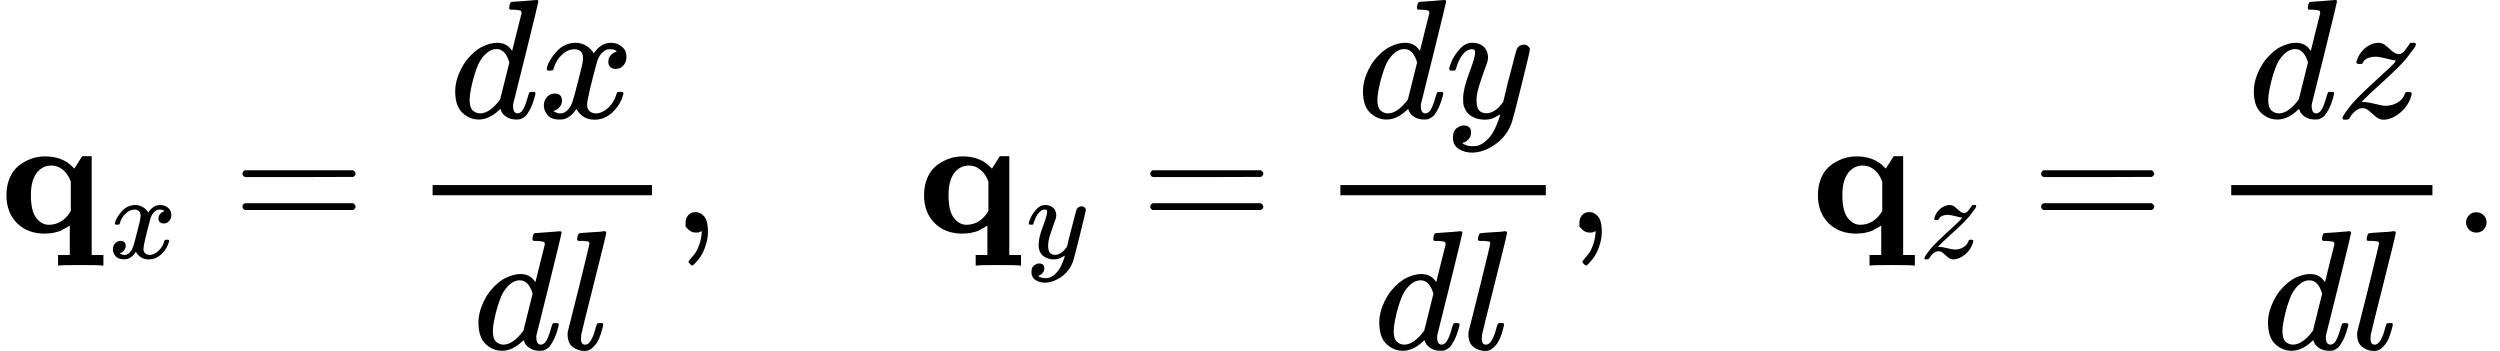
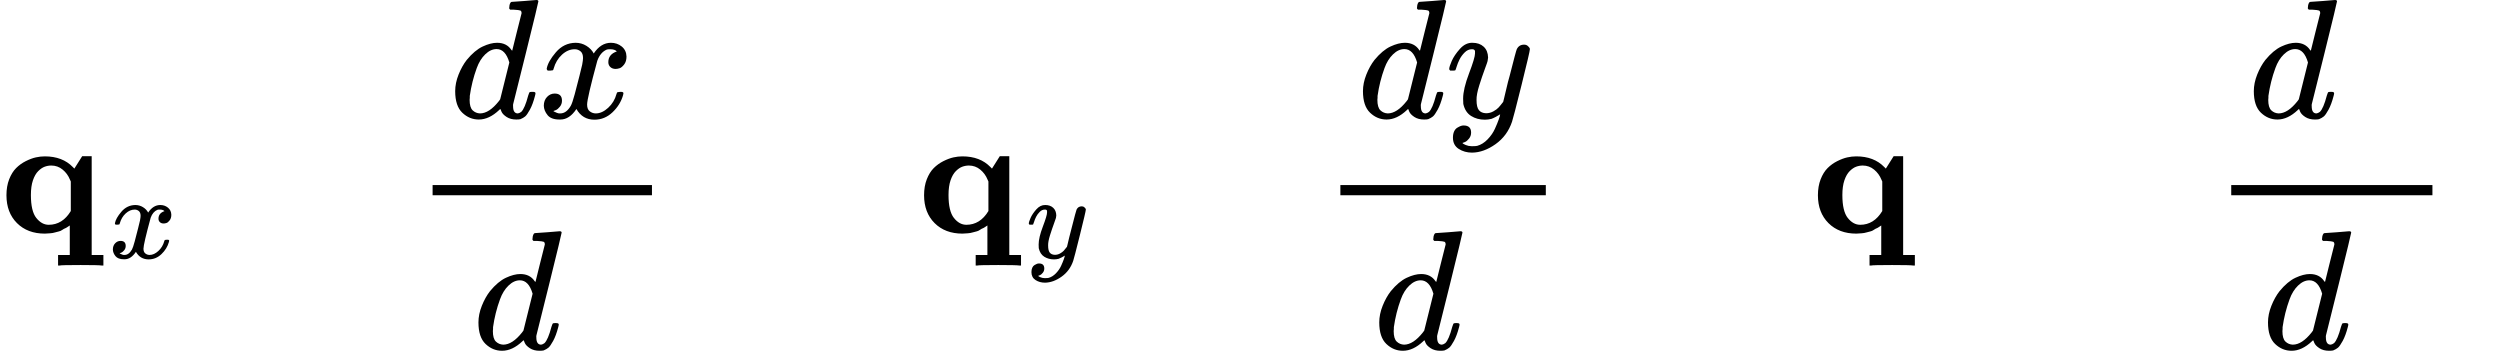
<svg xmlns="http://www.w3.org/2000/svg" xmlns:xlink="http://www.w3.org/1999/xlink" version="1.1" style="vertical-align: -1.577ex;" width="14724.8px" height="2067px" viewBox="0 -1370 14724.8 2067">
  <defs>
    <path id="MJX-557-TEX-B-1D42A" d="M38 220Q38 273 54 314T95 380T152 421T211 443T264 449Q368 449 429 386L438 377L484 450H540V-132H609V-194H600Q582 -191 475 -191Q360 -191 351 -194H342V-132H411V42Q409 41 399 34T383 25T367 16T347 7T324 1T296 -4T264 -6Q162 -6 100 56T38 220ZM287 46Q368 46 417 127V301L412 312Q398 347 369 371T302 395Q282 395 263 388T225 362T194 308T182 221Q182 126 214 86T287 46Z" />
    <path id="MJX-557-TEX-I-1D465" d="M52 289Q59 331 106 386T222 442Q257 442 286 424T329 379Q371 442 430 442Q467 442 494 420T522 361Q522 332 508 314T481 292T458 288Q439 288 427 299T415 328Q415 374 465 391Q454 404 425 404Q412 404 406 402Q368 386 350 336Q290 115 290 78Q290 50 306 38T341 26Q378 26 414 59T463 140Q466 150 469 151T485 153H489Q504 153 504 145Q504 144 502 134Q486 77 440 33T333 -11Q263 -11 227 52Q186 -10 133 -10H127Q78 -10 57 16T35 71Q35 103 54 123T99 143Q142 143 142 101Q142 81 130 66T107 46T94 41L91 40Q91 39 97 36T113 29T132 26Q168 26 194 71Q203 87 217 139T245 247T261 313Q266 340 266 352Q266 380 251 392T217 404Q177 404 142 372T93 290Q91 281 88 280T72 278H58Q52 284 52 289Z" />
-     <path id="MJX-557-TEX-N-3D" d="M56 347Q56 360 70 367H707Q722 359 722 347Q722 336 708 328L390 327H72Q56 332 56 347ZM56 153Q56 168 72 173H708Q722 163 722 153Q722 140 707 133H70Q56 140 56 153Z" />
    <path id="MJX-557-TEX-I-1D451" d="M366 683Q367 683 438 688T511 694Q523 694 523 686Q523 679 450 384T375 83T374 68Q374 26 402 26Q411 27 422 35Q443 55 463 131Q469 151 473 152Q475 153 483 153H487H491Q506 153 506 145Q506 140 503 129Q490 79 473 48T445 8T417 -8Q409 -10 393 -10Q359 -10 336 5T306 36L300 51Q299 52 296 50Q294 48 292 46Q233 -10 172 -10Q117 -10 75 30T33 157Q33 205 53 255T101 341Q148 398 195 420T280 442Q336 442 364 400Q369 394 369 396Q370 400 396 505T424 616Q424 629 417 632T378 637H357Q351 643 351 645T353 664Q358 683 366 683ZM352 326Q329 405 277 405Q242 405 210 374T160 293Q131 214 119 129Q119 126 119 118T118 106Q118 61 136 44T179 26Q233 26 290 98L298 109L352 326Z" />
-     <path id="MJX-557-TEX-I-1D459" d="M117 59Q117 26 142 26Q179 26 205 131Q211 151 215 152Q217 153 225 153H229Q238 153 241 153T246 151T248 144Q247 138 245 128T234 90T214 43T183 6T137 -11Q101 -11 70 11T38 85Q38 97 39 102L104 360Q167 615 167 623Q167 626 166 628T162 632T157 634T149 635T141 636T132 637T122 637Q112 637 109 637T101 638T95 641T94 647Q94 649 96 661Q101 680 107 682T179 688Q194 689 213 690T243 693T254 694Q266 694 266 686Q266 675 193 386T118 83Q118 81 118 75T117 65V59Z" />
-     <path id="MJX-557-TEX-N-2C" d="M78 35T78 60T94 103T137 121Q165 121 187 96T210 8Q210 -27 201 -60T180 -117T154 -158T130 -185T117 -194Q113 -194 104 -185T95 -172Q95 -168 106 -156T131 -126T157 -76T173 -3V9L172 8Q170 7 167 6T161 3T152 1T140 0Q113 0 96 17Z" />
    <path id="MJX-557-TEX-I-1D466" d="M21 287Q21 301 36 335T84 406T158 442Q199 442 224 419T250 355Q248 336 247 334Q247 331 231 288T198 191T182 105Q182 62 196 45T238 27Q261 27 281 38T312 61T339 94Q339 95 344 114T358 173T377 247Q415 397 419 404Q432 431 462 431Q475 431 483 424T494 412T496 403Q496 390 447 193T391 -23Q363 -106 294 -155T156 -205Q111 -205 77 -183T43 -117Q43 -95 50 -80T69 -58T89 -48T106 -45Q150 -45 150 -87Q150 -107 138 -122T115 -142T102 -147L99 -148Q101 -153 118 -160T152 -167H160Q177 -167 186 -165Q219 -156 247 -127T290 -65T313 -9T321 21L315 17Q309 13 296 6T270 -6Q250 -11 231 -11Q185 -11 150 11T104 82Q103 89 103 113Q103 170 138 262T173 379Q173 380 173 381Q173 390 173 393T169 400T158 404H154Q131 404 112 385T82 344T65 302T57 280Q55 278 41 278H27Q21 284 21 287Z" />
-     <path id="MJX-557-TEX-I-1D467" d="M347 338Q337 338 294 349T231 360Q211 360 197 356T174 346T162 335T155 324L153 320Q150 317 138 317Q117 317 117 325Q117 330 120 339Q133 378 163 406T229 440Q241 442 246 442Q271 442 291 425T329 392T367 375Q389 375 411 408T434 441Q435 442 449 442H462Q468 436 468 434Q468 430 463 420T449 399T432 377T418 358L411 349Q368 298 275 214T160 106L148 94L163 93Q185 93 227 82T290 71Q328 71 360 90T402 140Q406 149 409 151T424 153Q443 153 443 143Q443 138 442 134Q425 72 376 31T278 -11Q252 -11 232 6T193 40T155 57Q111 57 76 -3Q70 -11 59 -11H54H41Q35 -5 35 -2Q35 13 93 84Q132 129 225 214T340 322Q352 338 347 338Z" />
-     <path id="MJX-557-TEX-N-2E" d="M78 60Q78 84 95 102T138 120Q162 120 180 104T199 61Q199 36 182 18T139 0T96 17T78 60Z" />
  </defs>
  <g stroke="currentColor" fill="currentColor" stroke-width="0" transform="scale(1,-1)">
    <g>
      <g>
        <g>
          <g>
            <use xlink:href="#MJX-557-TEX-B-1D42A" />
          </g>
        </g>
        <g transform="translate(640,-150) scale(0.707)">
          <g>
            <use xlink:href="#MJX-557-TEX-I-1D465" />
          </g>
        </g>
      </g>
      <g transform="translate(1372.2,0)">
        <use xlink:href="#MJX-557-TEX-N-3D" />
      </g>
      <g transform="translate(2428,0)">
        <g transform="translate(220,676)">
          <g>
            <use xlink:href="#MJX-557-TEX-I-1D451" />
          </g>
          <g transform="translate(520,0)">
            <use xlink:href="#MJX-557-TEX-I-1D465" />
          </g>
        </g>
        <g transform="translate(357,-686)">
          <g>
            <use xlink:href="#MJX-557-TEX-I-1D451" />
          </g>
          <g transform="translate(520,0)">
            <use xlink:href="#MJX-557-TEX-I-1D459" />
          </g>
        </g>
        <rect width="1292" height="60" x="120" y="220" />
      </g>
      <g transform="translate(3960,0)">
        <use xlink:href="#MJX-557-TEX-N-2C" />
      </g>
      <g transform="translate(4238,0)">
        <g />
      </g>
      <g transform="translate(5404.7,0)">
        <g>
          <g>
            <use xlink:href="#MJX-557-TEX-B-1D42A" />
          </g>
        </g>
        <g transform="translate(640,-150) scale(0.707)">
          <g>
            <use xlink:href="#MJX-557-TEX-I-1D466" />
          </g>
        </g>
      </g>
      <g transform="translate(6718.9,0)">
        <use xlink:href="#MJX-557-TEX-N-3D" />
      </g>
      <g transform="translate(7774.7,0)">
        <g transform="translate(220,676)">
          <g>
            <use xlink:href="#MJX-557-TEX-I-1D451" />
          </g>
          <g transform="translate(520,0)">
            <use xlink:href="#MJX-557-TEX-I-1D466" />
          </g>
        </g>
        <g transform="translate(316,-686)">
          <g>
            <use xlink:href="#MJX-557-TEX-I-1D451" />
          </g>
          <g transform="translate(520,0)">
            <use xlink:href="#MJX-557-TEX-I-1D459" />
          </g>
        </g>
        <rect width="1210" height="60" x="120" y="220" />
      </g>
      <g transform="translate(9224.7,0)">
        <use xlink:href="#MJX-557-TEX-N-2C" />
      </g>
      <g transform="translate(9502.7,0)">
        <g />
      </g>
      <g transform="translate(10669.4,0)">
        <g>
          <g>
            <use xlink:href="#MJX-557-TEX-B-1D42A" />
          </g>
        </g>
        <g transform="translate(640,-150) scale(0.707)">
          <g>
            <use xlink:href="#MJX-557-TEX-I-1D467" />
          </g>
        </g>
      </g>
      <g transform="translate(11966,0)">
        <use xlink:href="#MJX-557-TEX-N-3D" />
      </g>
      <g transform="translate(13021.8,0)">
        <g transform="translate(220,676)">
          <g>
            <use xlink:href="#MJX-557-TEX-I-1D451" />
          </g>
          <g transform="translate(520,0)">
            <use xlink:href="#MJX-557-TEX-I-1D467" />
          </g>
        </g>
        <g transform="translate(303.5,-686)">
          <g>
            <use xlink:href="#MJX-557-TEX-I-1D451" />
          </g>
          <g transform="translate(520,0)">
            <use xlink:href="#MJX-557-TEX-I-1D459" />
          </g>
        </g>
        <rect width="1185" height="60" x="120" y="220" />
      </g>
      <g transform="translate(14446.8,0)">
        <use xlink:href="#MJX-557-TEX-N-2E" />
      </g>
    </g>
  </g>
</svg>